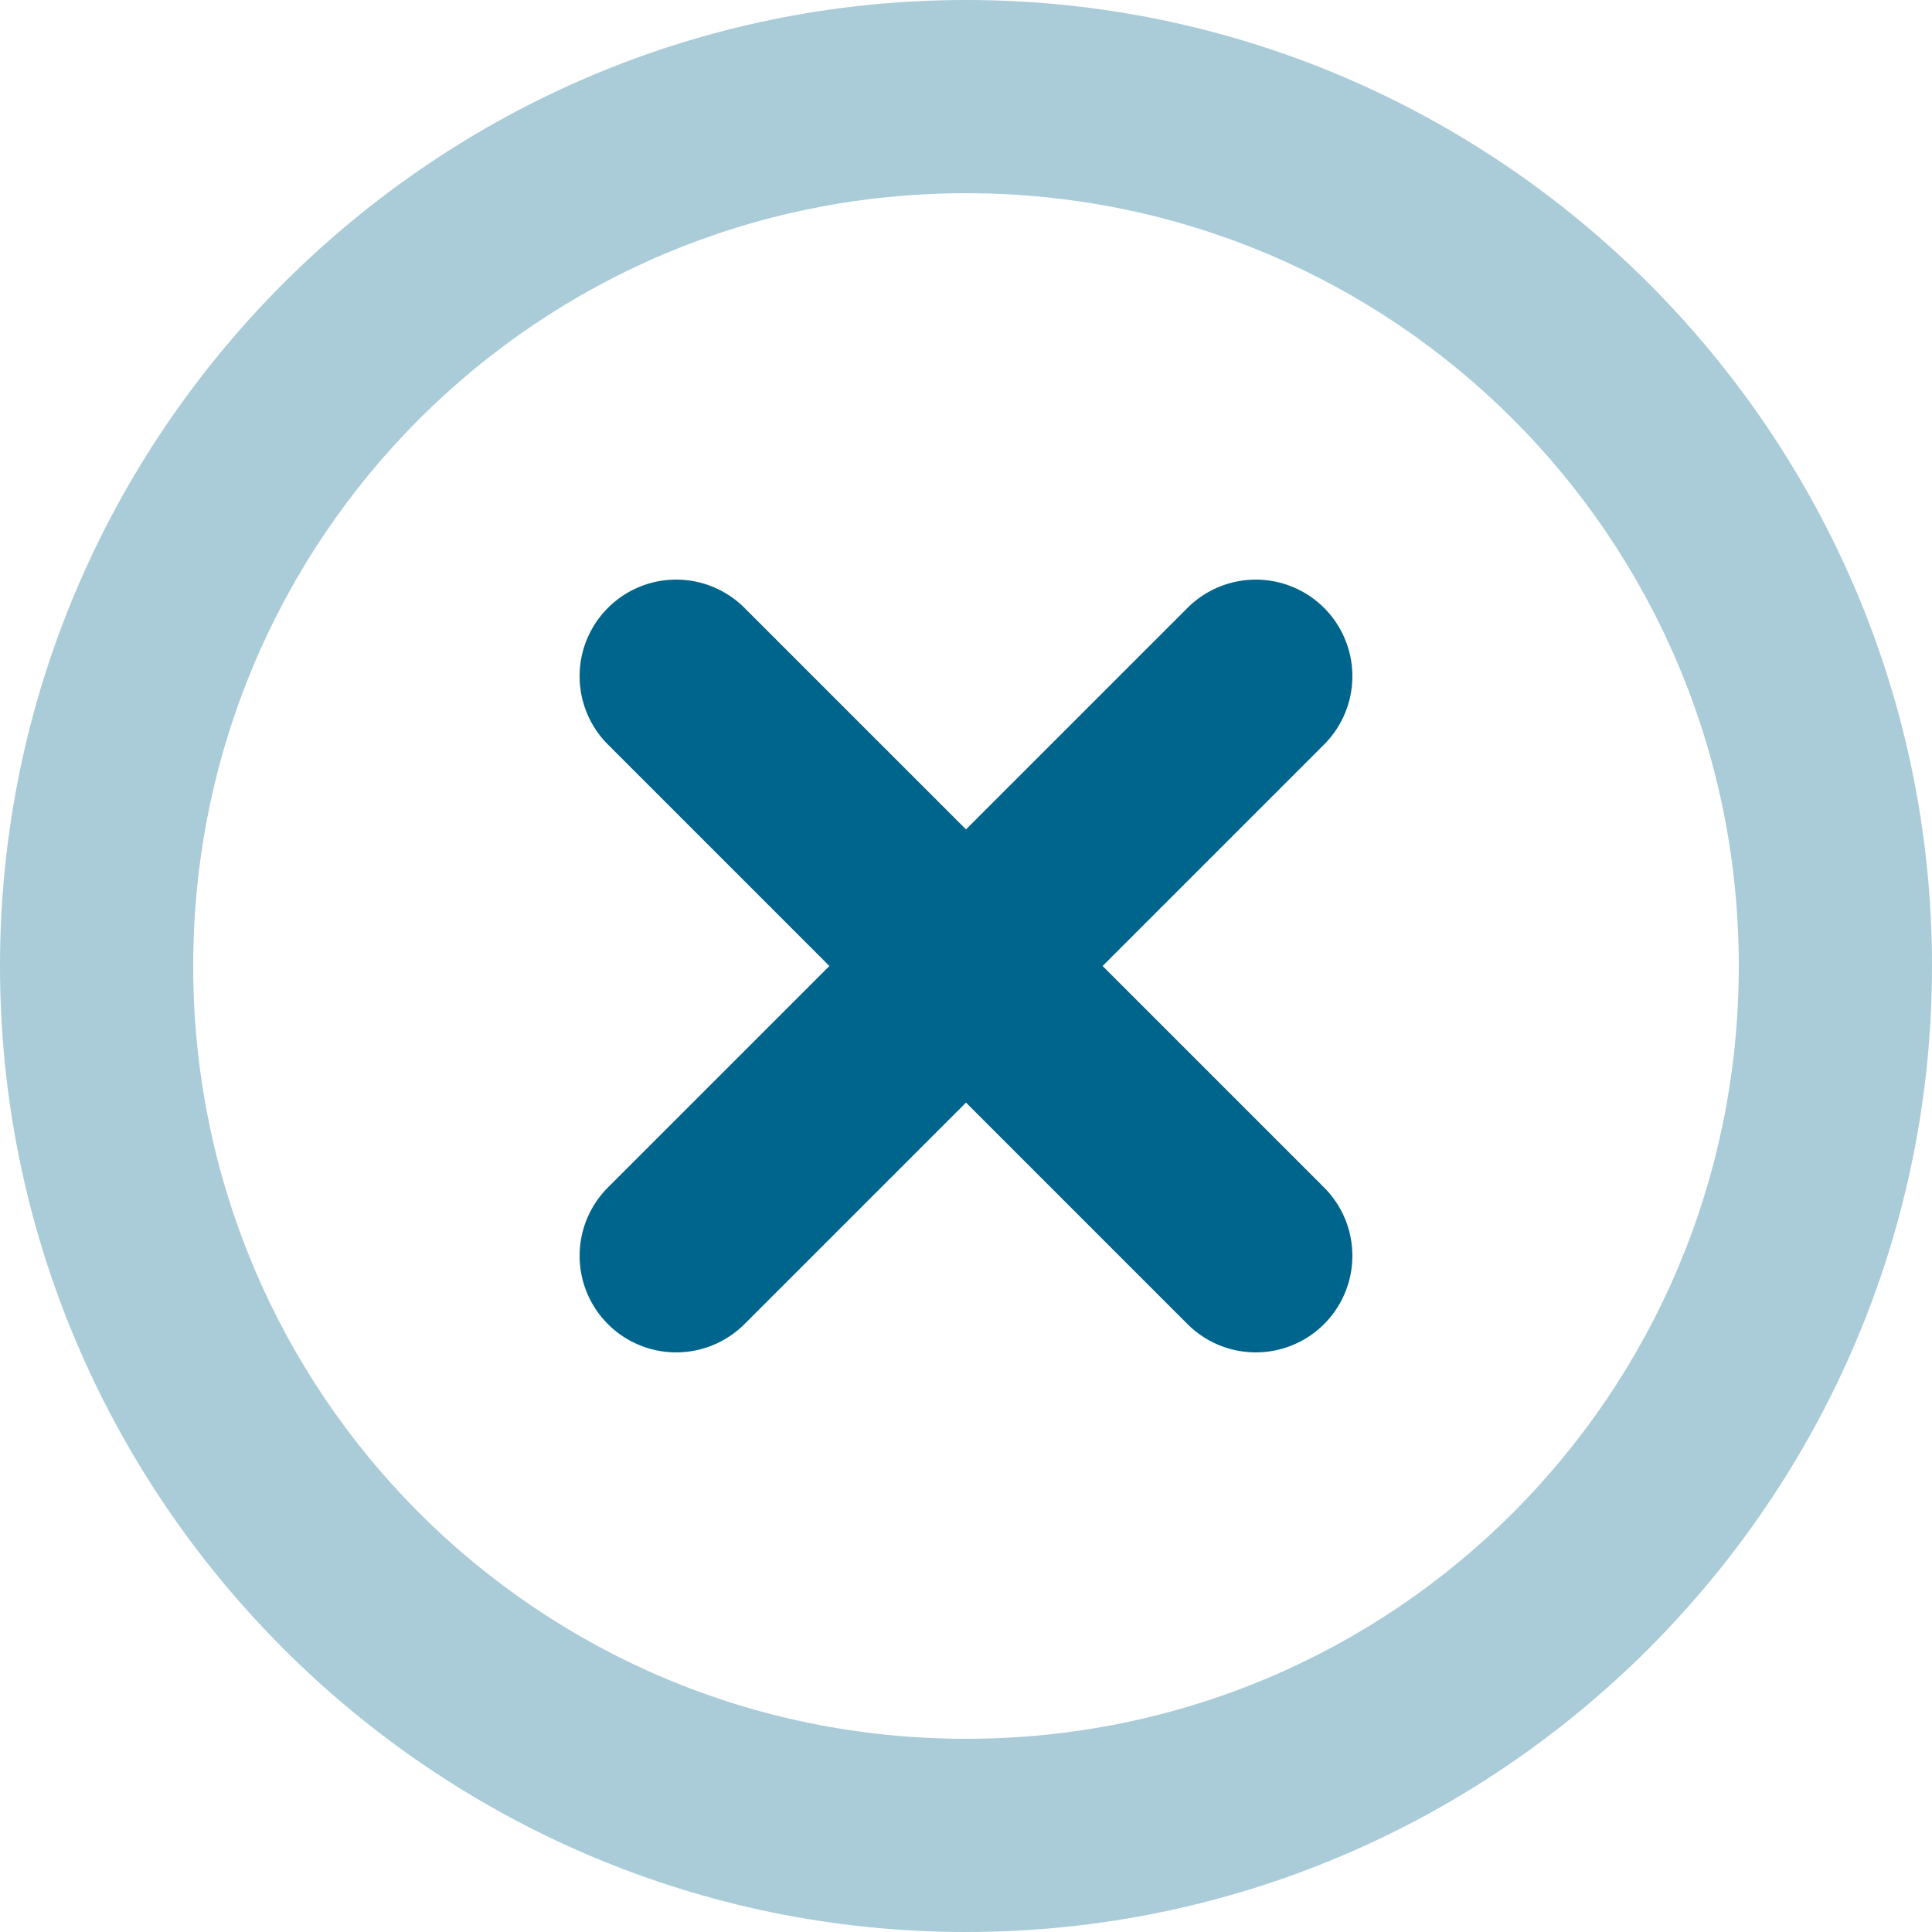
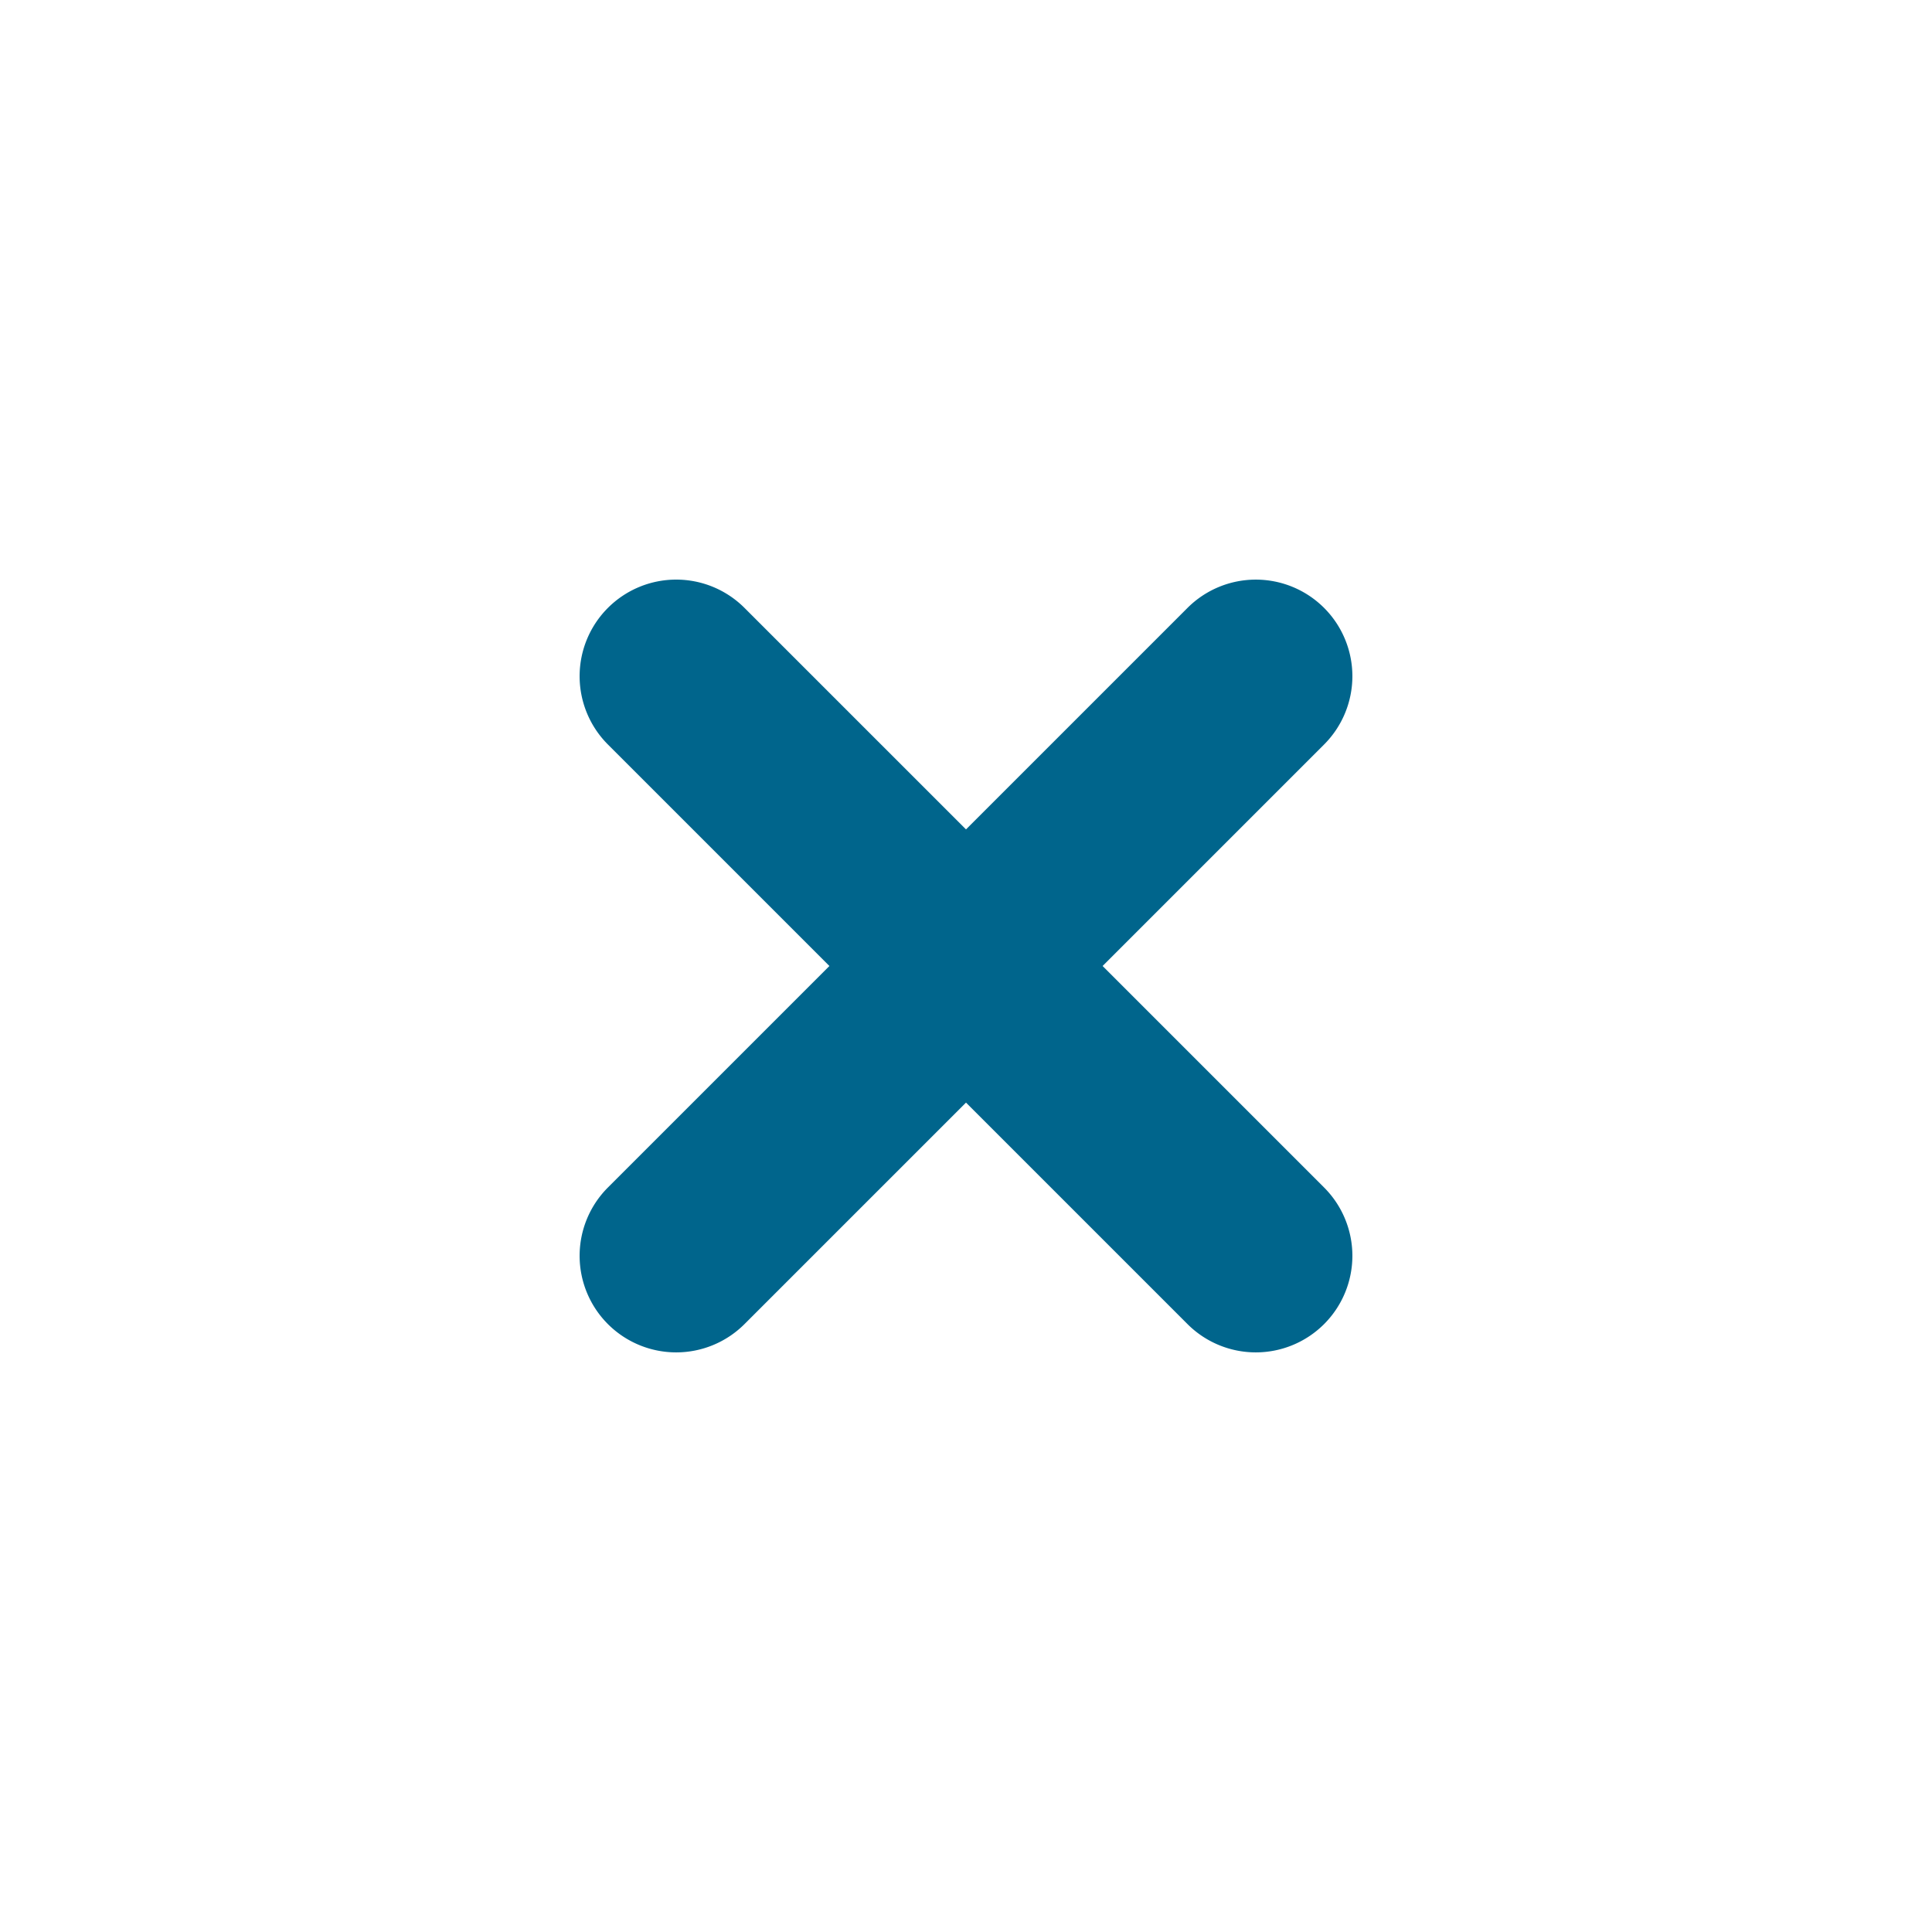
<svg xmlns="http://www.w3.org/2000/svg" xmlns:ns1="http://sodipodi.sourceforge.net/DTD/sodipodi-0.dtd" xmlns:ns2="http://www.inkscape.org/namespaces/inkscape" width="666.667" height="666.667" viewBox="0 0 20 20" fill="none" version="1.1" id="svg134" ns1:docname="windowClose.svg" ns2:version="1.2.2 (732a01da63, 2022-12-09)">
  <defs id="defs138" />
  <ns1:namedview id="namedview136" pagecolor="#ffffff" bordercolor="#666666" borderopacity="1.0" ns2:showpageshadow="2" ns2:pageopacity="0.0" ns2:pagecheckerboard="0" ns2:deskcolor="#d1d1d1" showgrid="false" ns2:zoom="0.25" ns2:cx="300" ns2:cy="332" ns2:window-width="1920" ns2:window-height="1138" ns2:window-x="-8" ns2:window-y="-8" ns2:window-maximized="1" ns2:current-layer="svg134" />
  <path style="color:#000000;display:inline;fill:#00658c;stroke-linecap:round;stroke-linejoin:round;-inkscape-stroke:none;fill-opacity:1" d="m 7,6 a 1,1 0 0 0 -0.707,0.293 1,1 0 0 0 0,1.414 L 8.586,10 6.293,12.293 a 1,1 0 0 0 0,1.414 1,1 0 0 0 1.414,0 L 10,11.414 l 2.293,2.293 a 1,1 0 0 0 1.414,0 1,1 0 0 0 0,-1.414 L 11.414,10 13.707,7.707 a 1,1 0 0 0 0,-1.414 1,1 0 0 0 -1.414,0 L 10,8.586 7.707,6.293 A 1,1 0 0 0 7,6 Z" id="path1370" />
-   <path style="color:#000000;display:inline;fill:#00658c;stroke-linecap:round;stroke-linejoin:round;-inkscape-stroke:none;fill-opacity:1;opacity:0.333" d="M 10,0 C 4.489,0 0,4.489 0,10 0,15.511 4.489,20 10,20 15.511,20 20,15.511 20,10 20,4.489 15.511,0 10,0 Z m 0,2 c 4.43,0 8,3.57 8,8 0,4.43 -3.57,8 -8,8 C 5.57,18 2,14.43 2,10 2,5.57 5.57,2 10,2 Z" id="Vector" />
</svg>